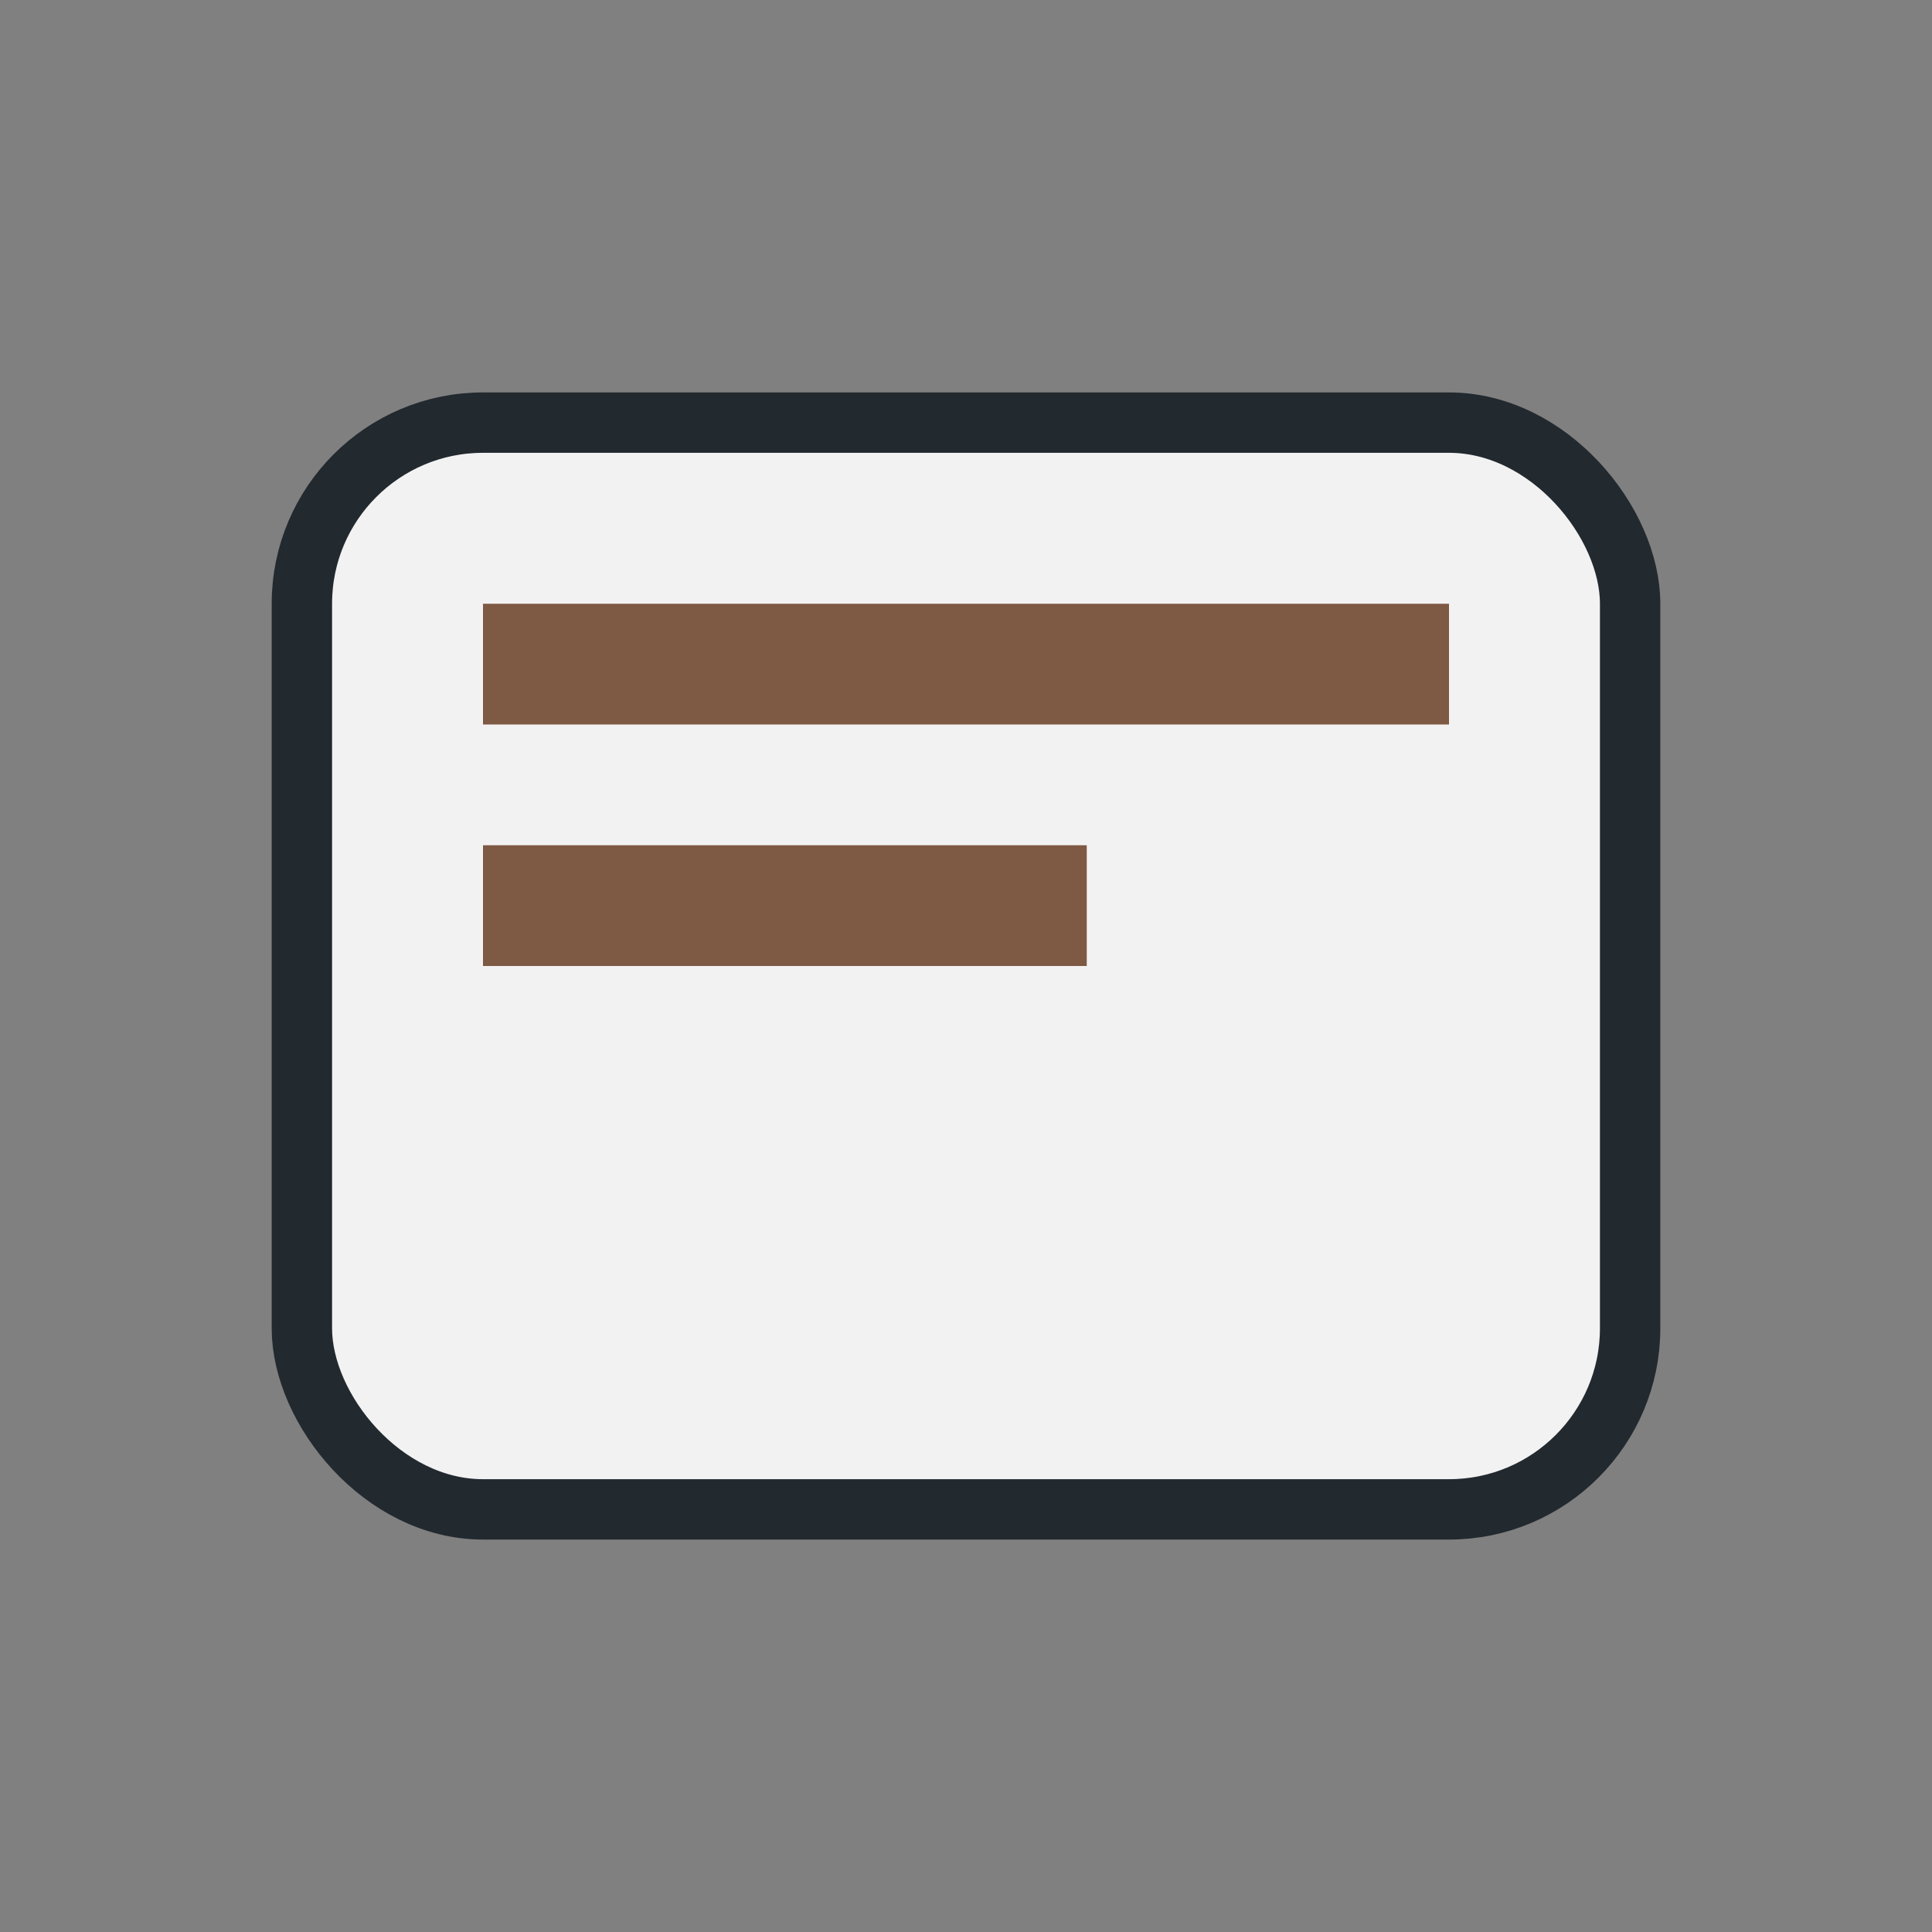
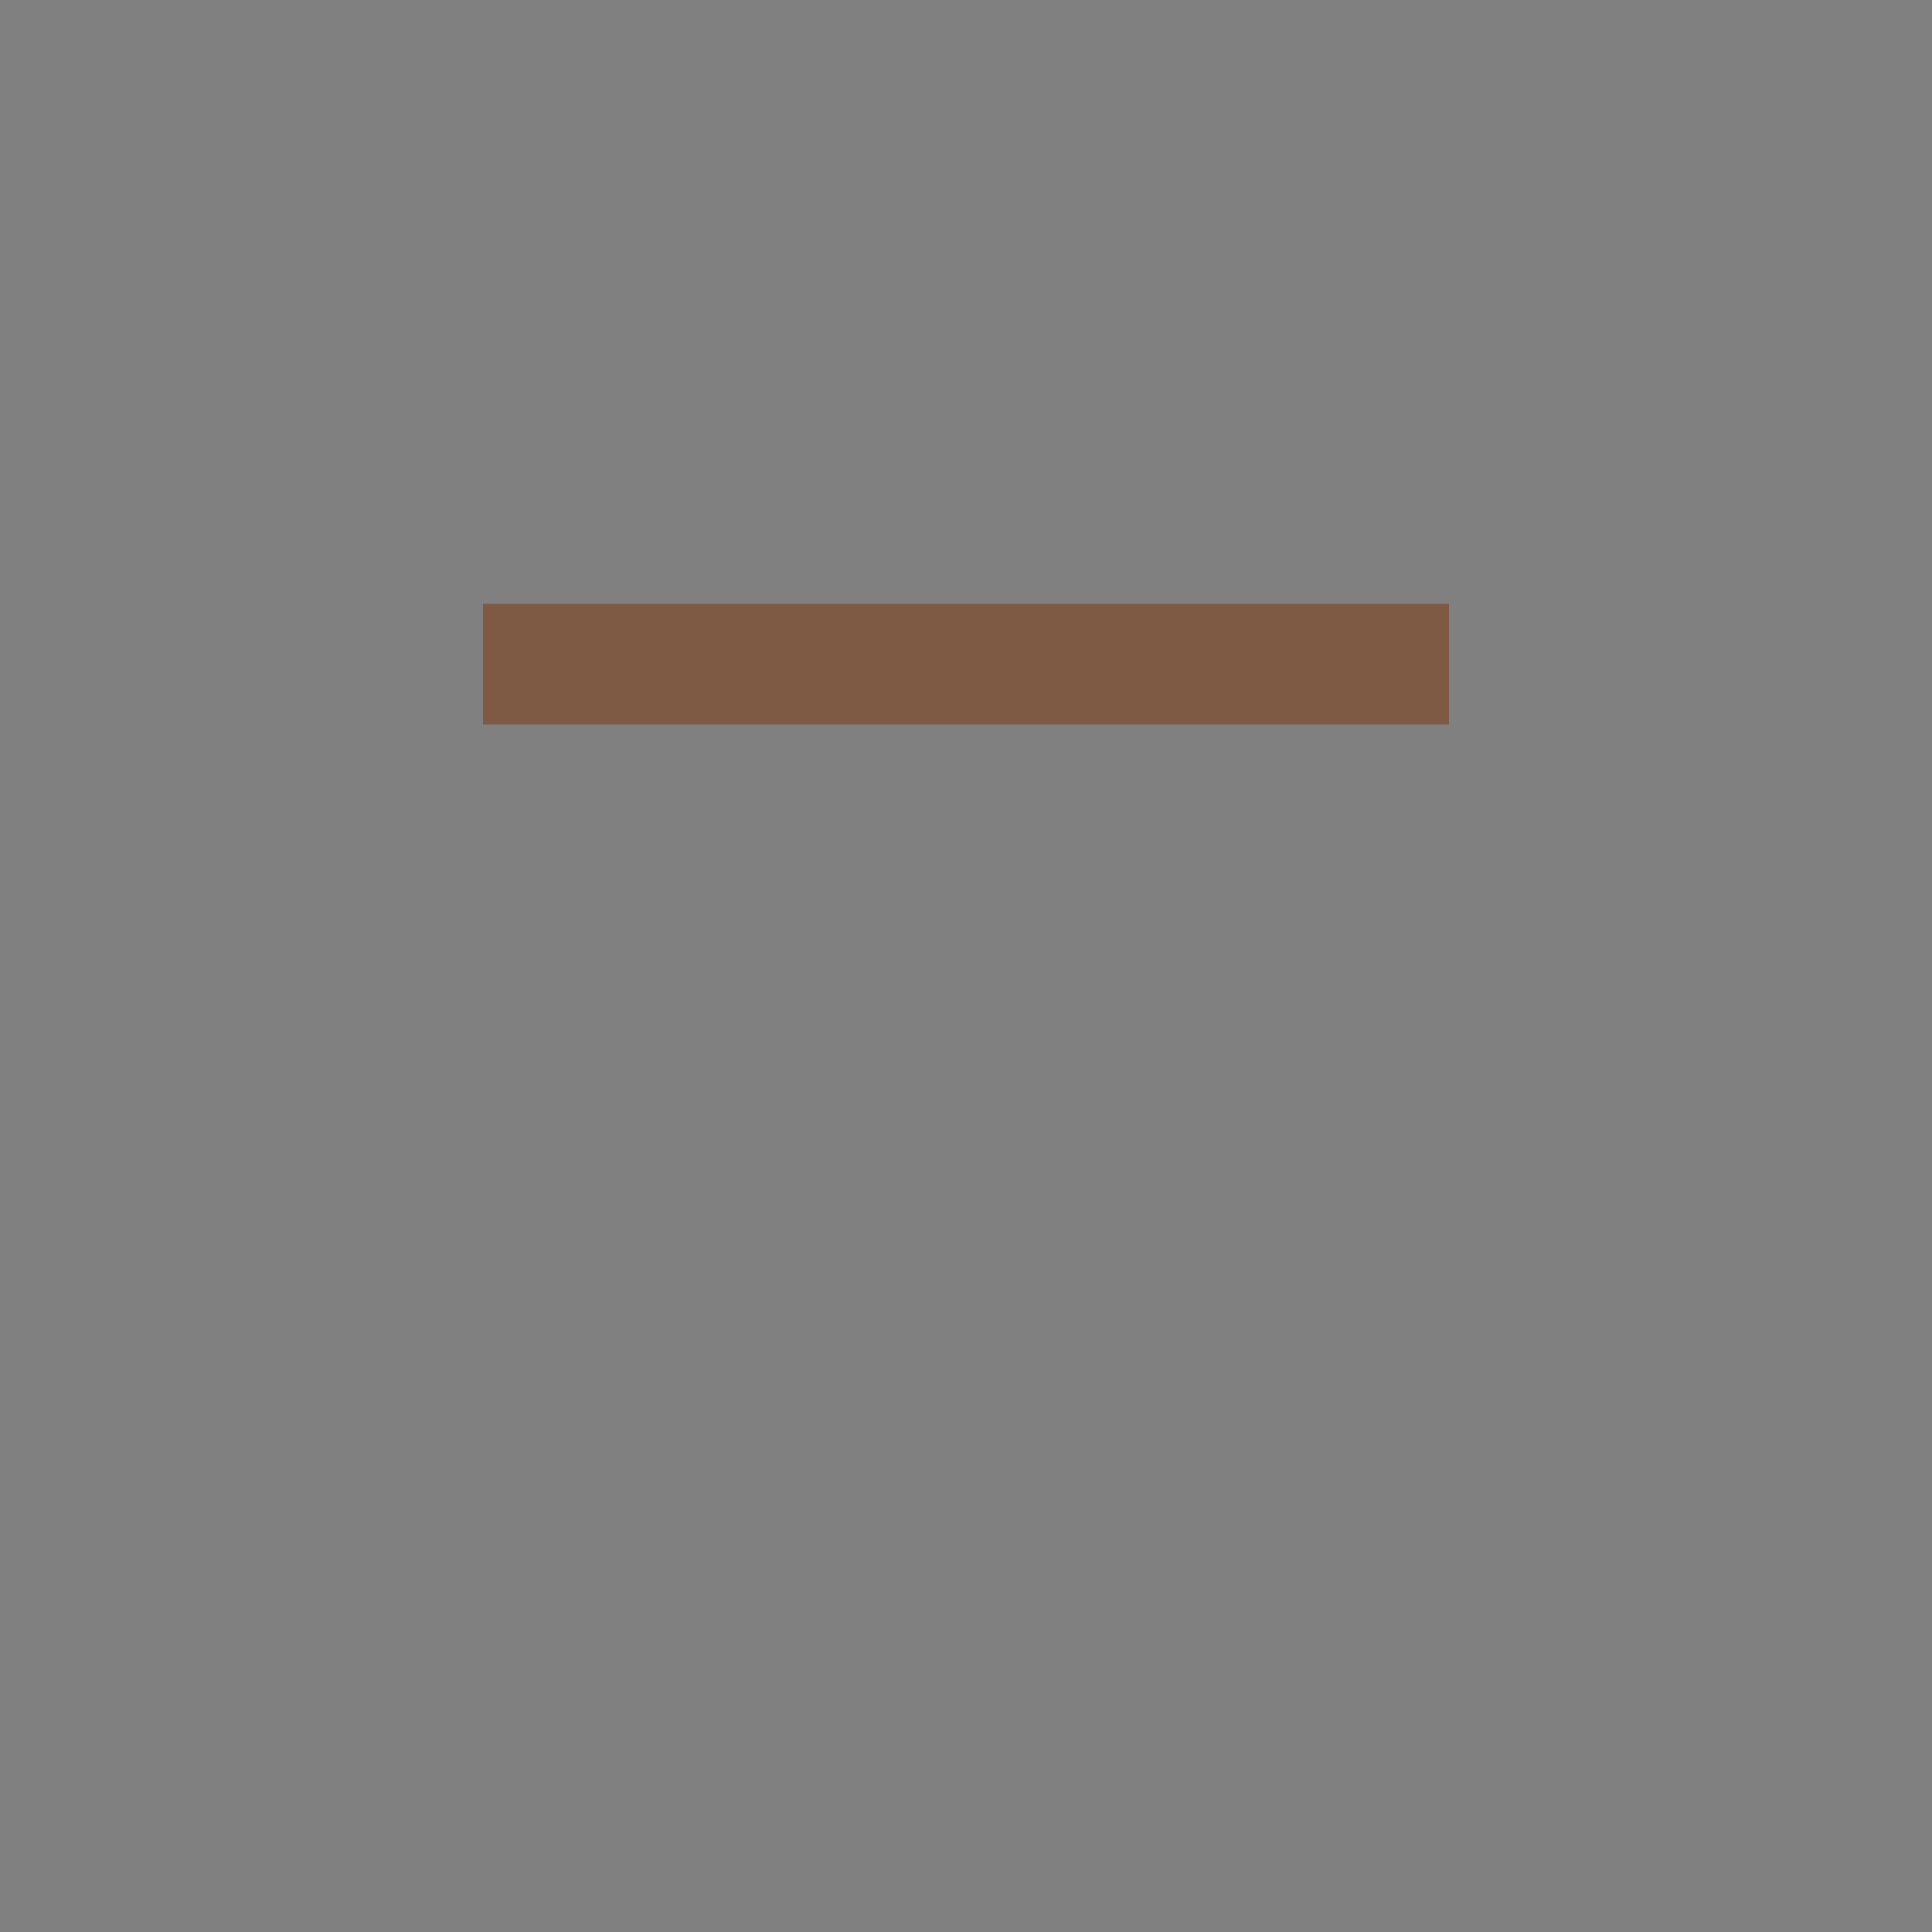
<svg xmlns="http://www.w3.org/2000/svg" width="32" height="32" viewBox="0 0 32 32">
  <rect x="0" y="0" width="32" height="32" fill="#808080" stroke="none" />
-   <rect x="5" y="7" width="22" height="18" rx="3" fill="#F2F2F2" stroke="#22292F" />
-   <path d="M8 11h16M8 15h10" stroke="#7E5944" stroke-width="2" />
+   <path d="M8 11h16M8 15" stroke="#7E5944" stroke-width="2" />
</svg>